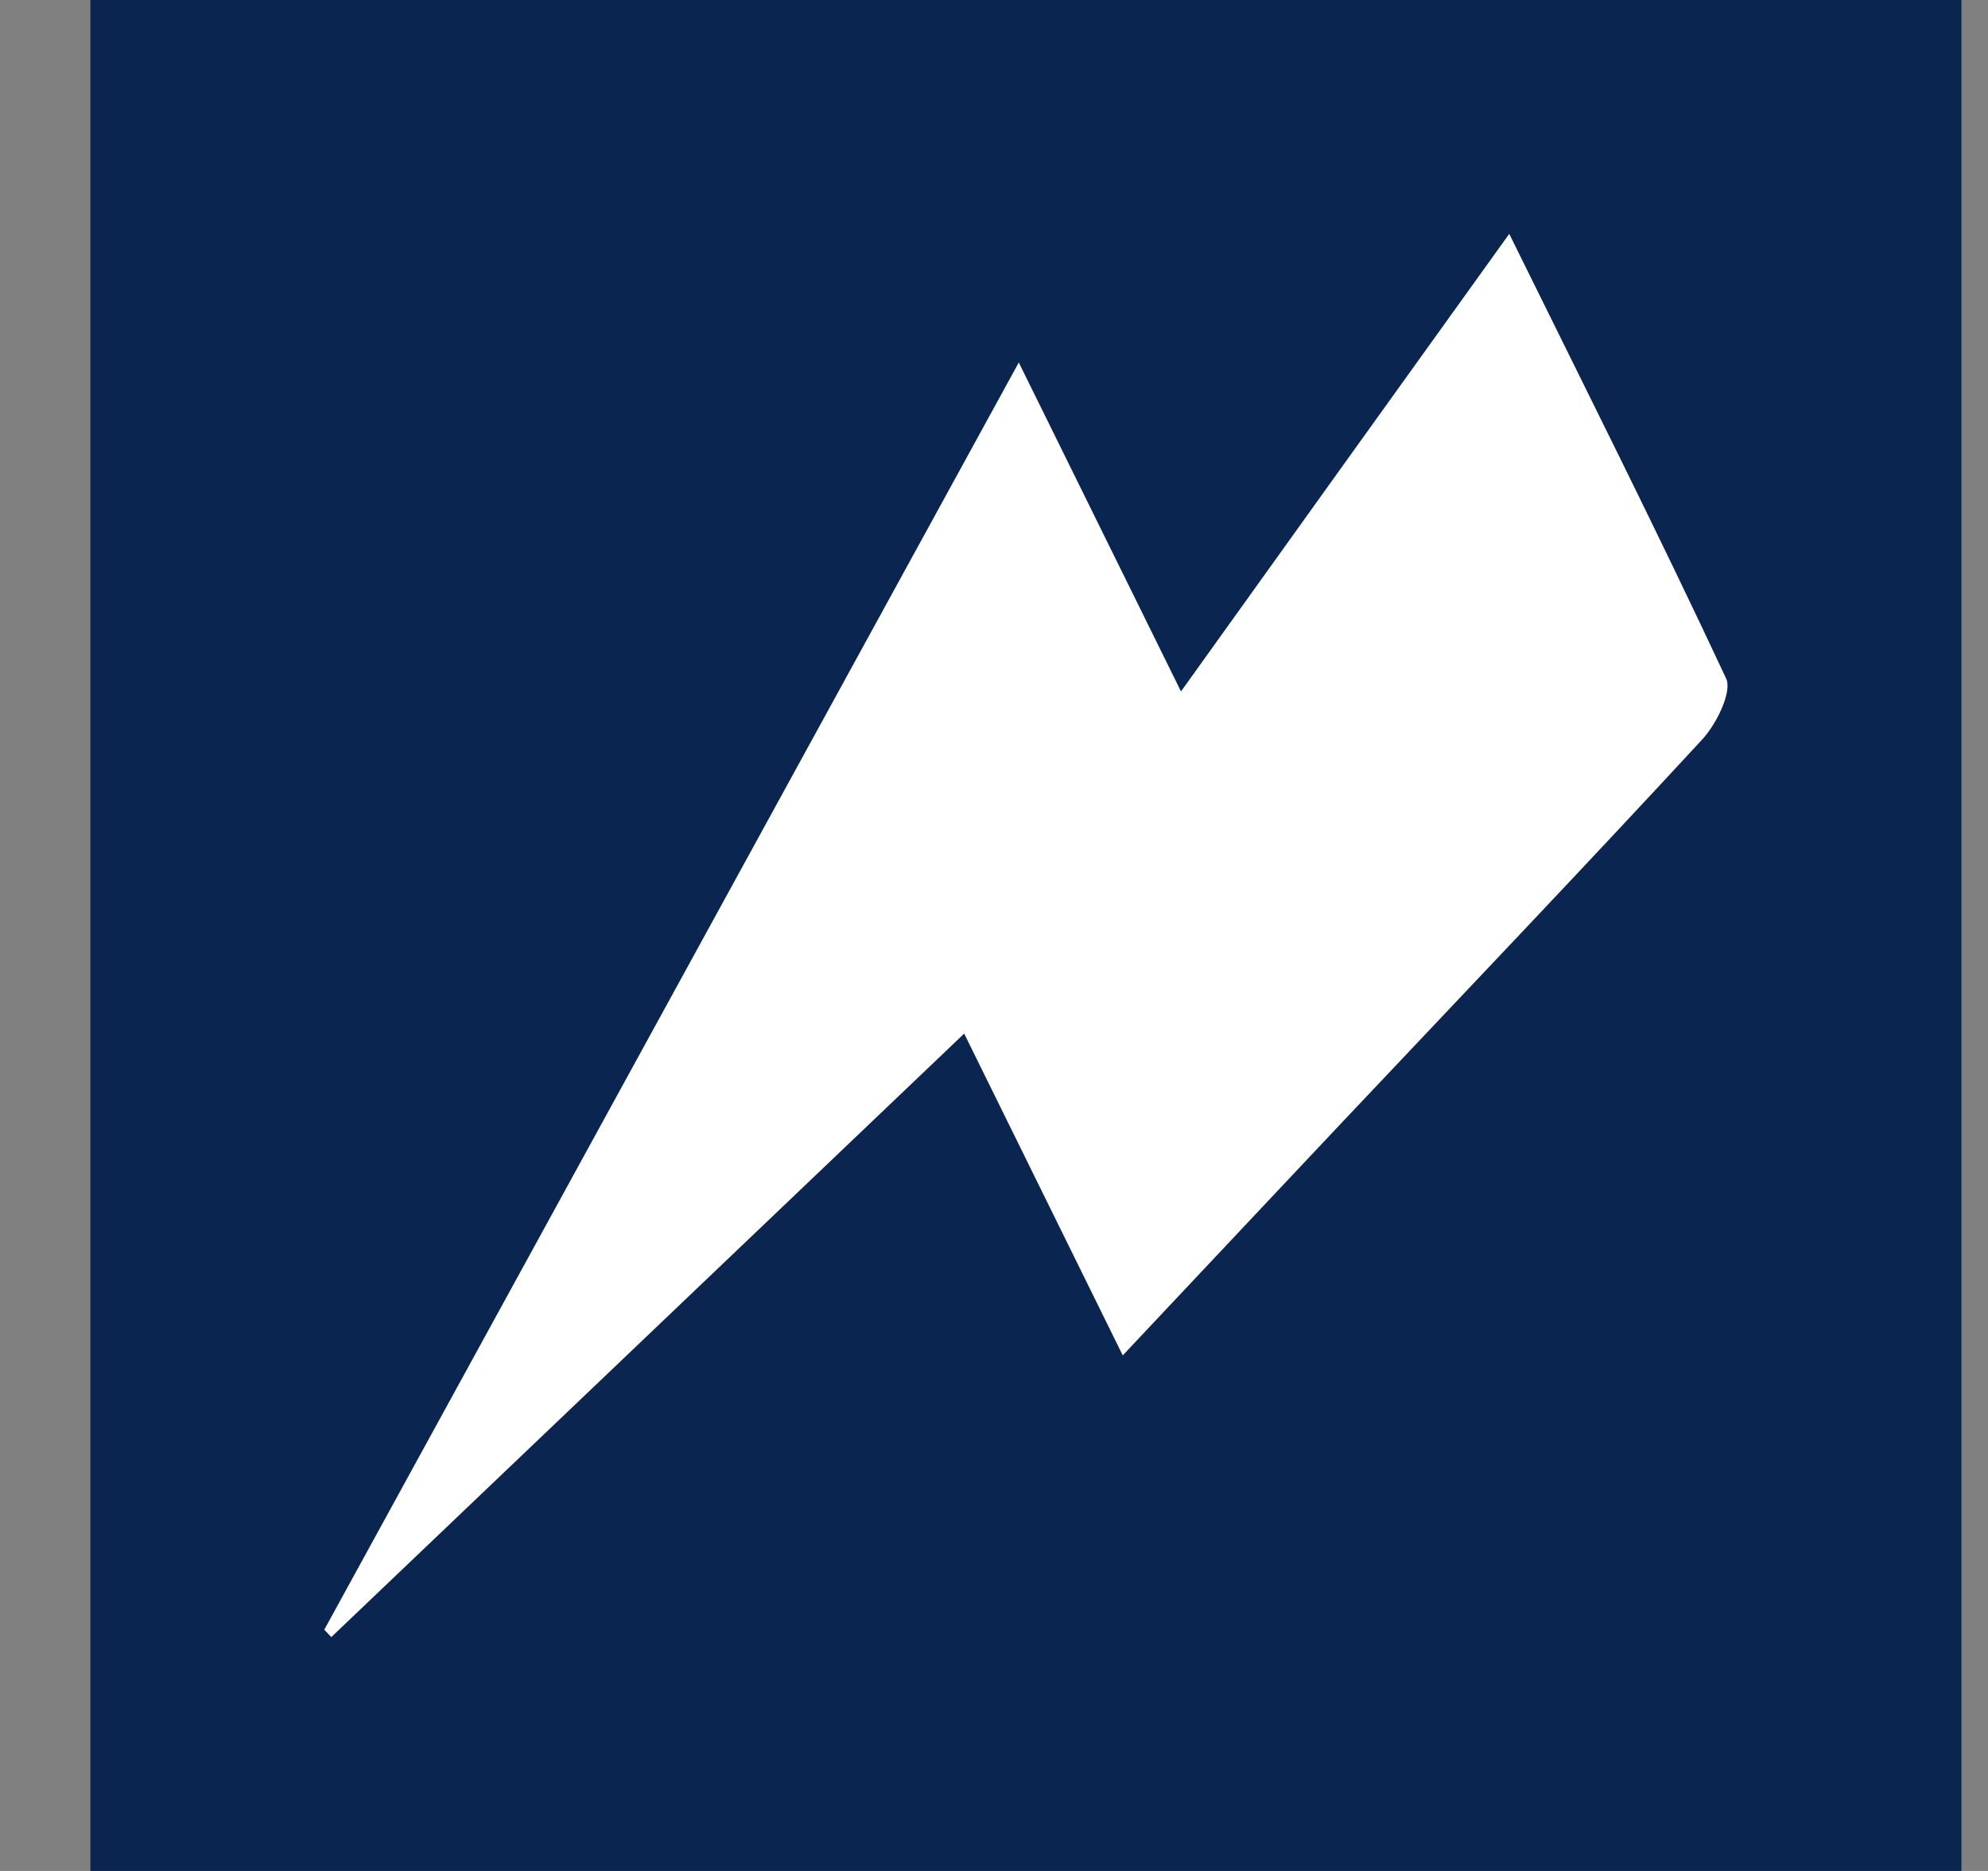
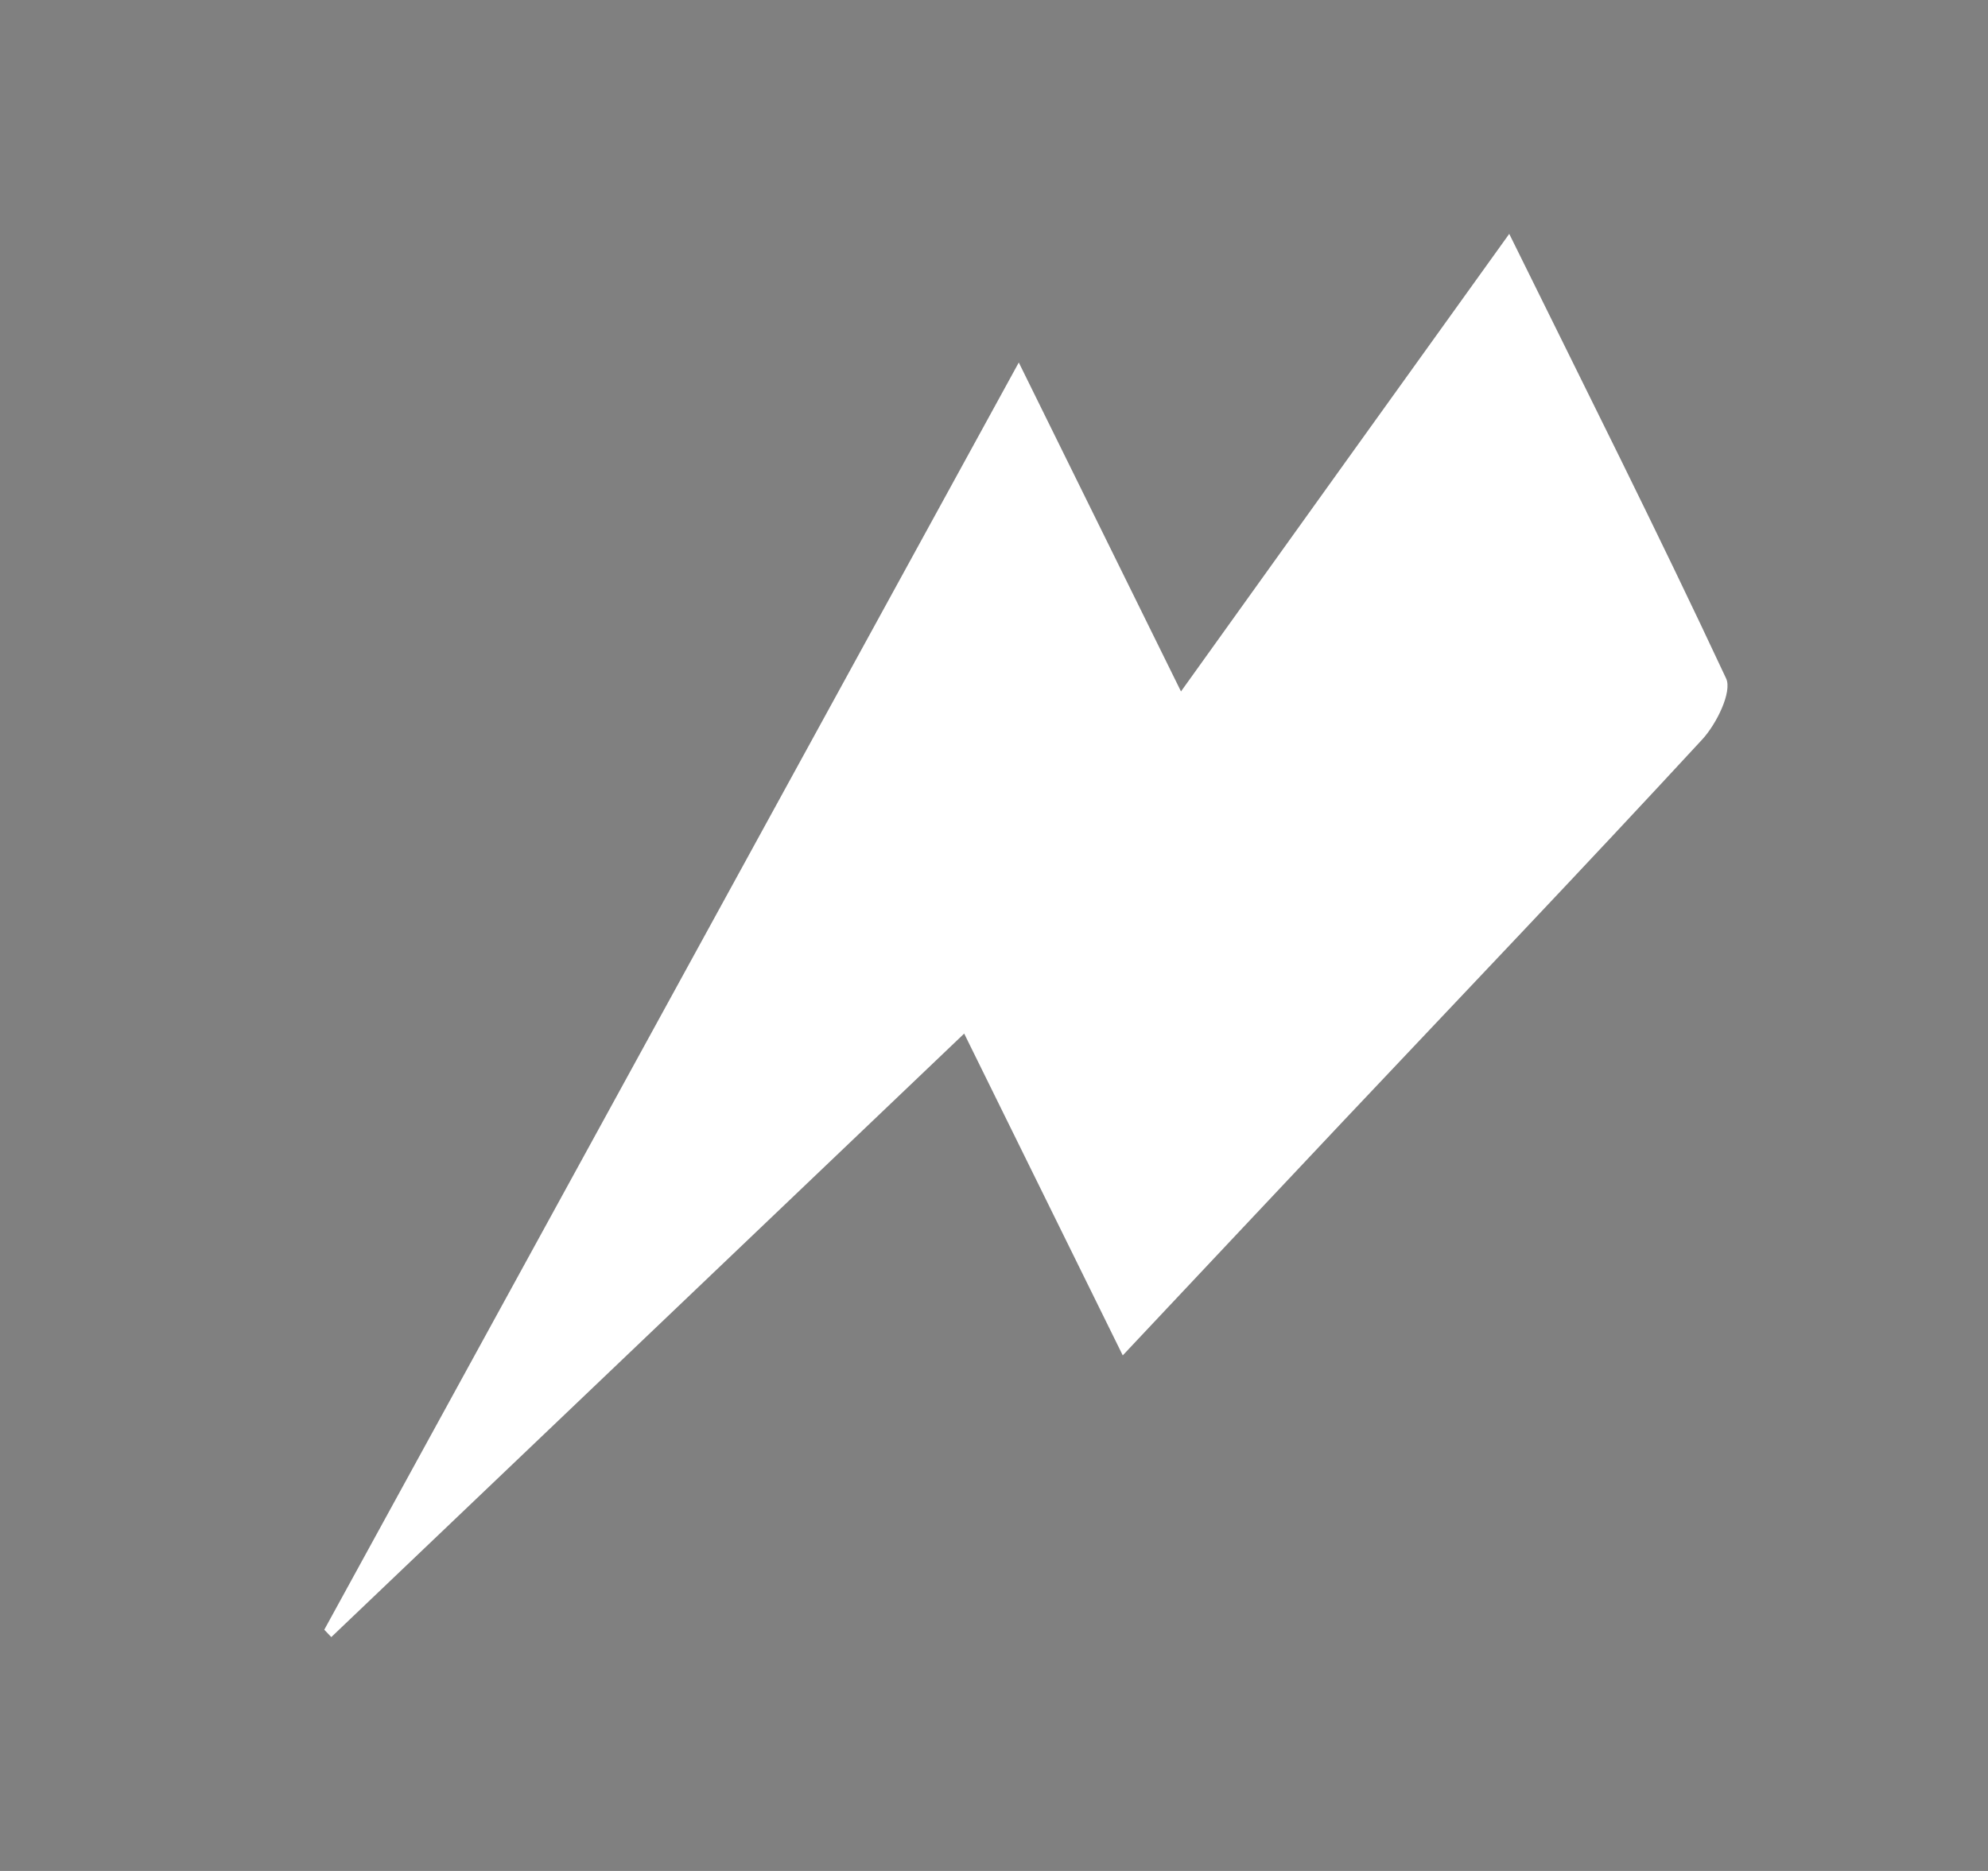
<svg xmlns="http://www.w3.org/2000/svg" width="17" height="16" viewBox="0 0 17 16" fill="none">
  <rect x="0" y="0" width="17" height="16" fill="#808080" stroke="none" />
-   <rect width="16" height="16" transform="translate(0.773)" fill="#0B2551" />
  <path d="M8.712 3.1C6.685 6.798 4.729 10.367 2.773 13.937C2.793 13.958 2.813 13.979 2.833 14C4.621 12.296 6.406 10.592 8.245 8.839C8.7 9.763 9.133 10.64 9.601 11.591C10.267 10.882 10.876 10.236 11.484 9.59C12.511 8.502 13.543 7.421 14.557 6.323C14.68 6.189 14.813 5.916 14.761 5.803C14.177 4.553 13.558 3.323 12.906 2C11.95 3.331 11.047 4.589 10.099 5.913C9.632 4.966 9.2 4.089 8.712 3.1Z" fill="white" />
</svg>